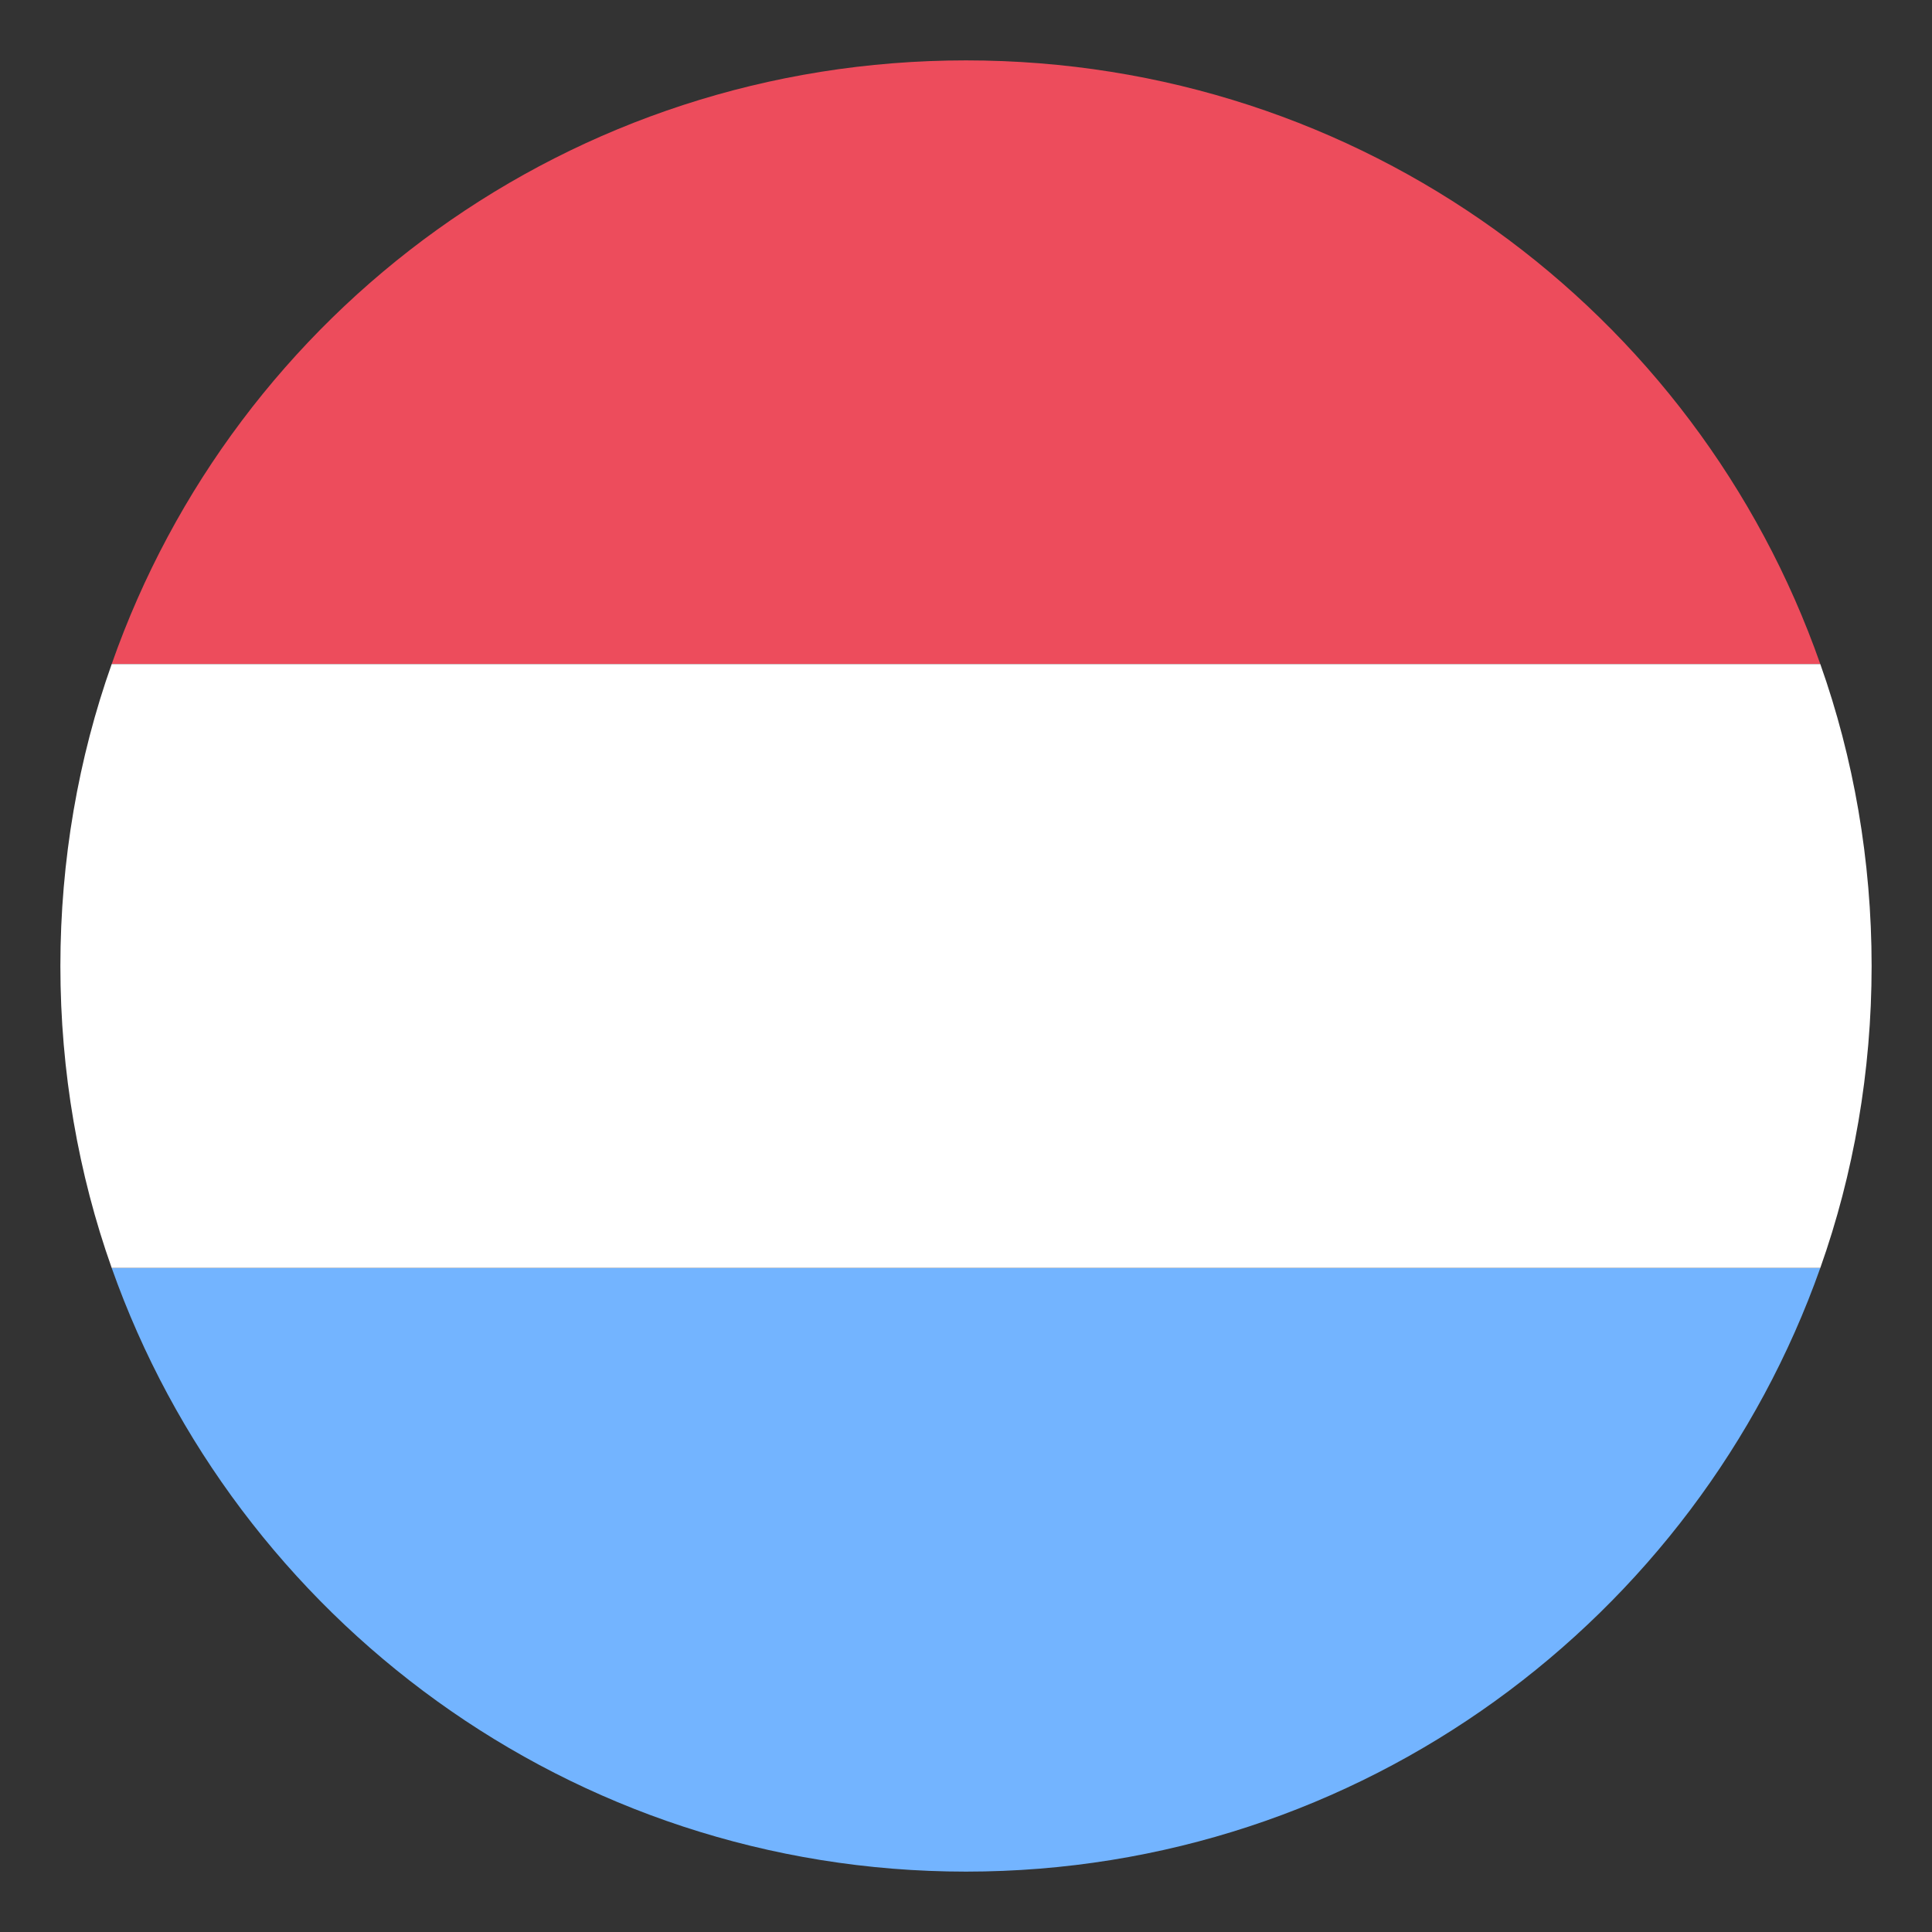
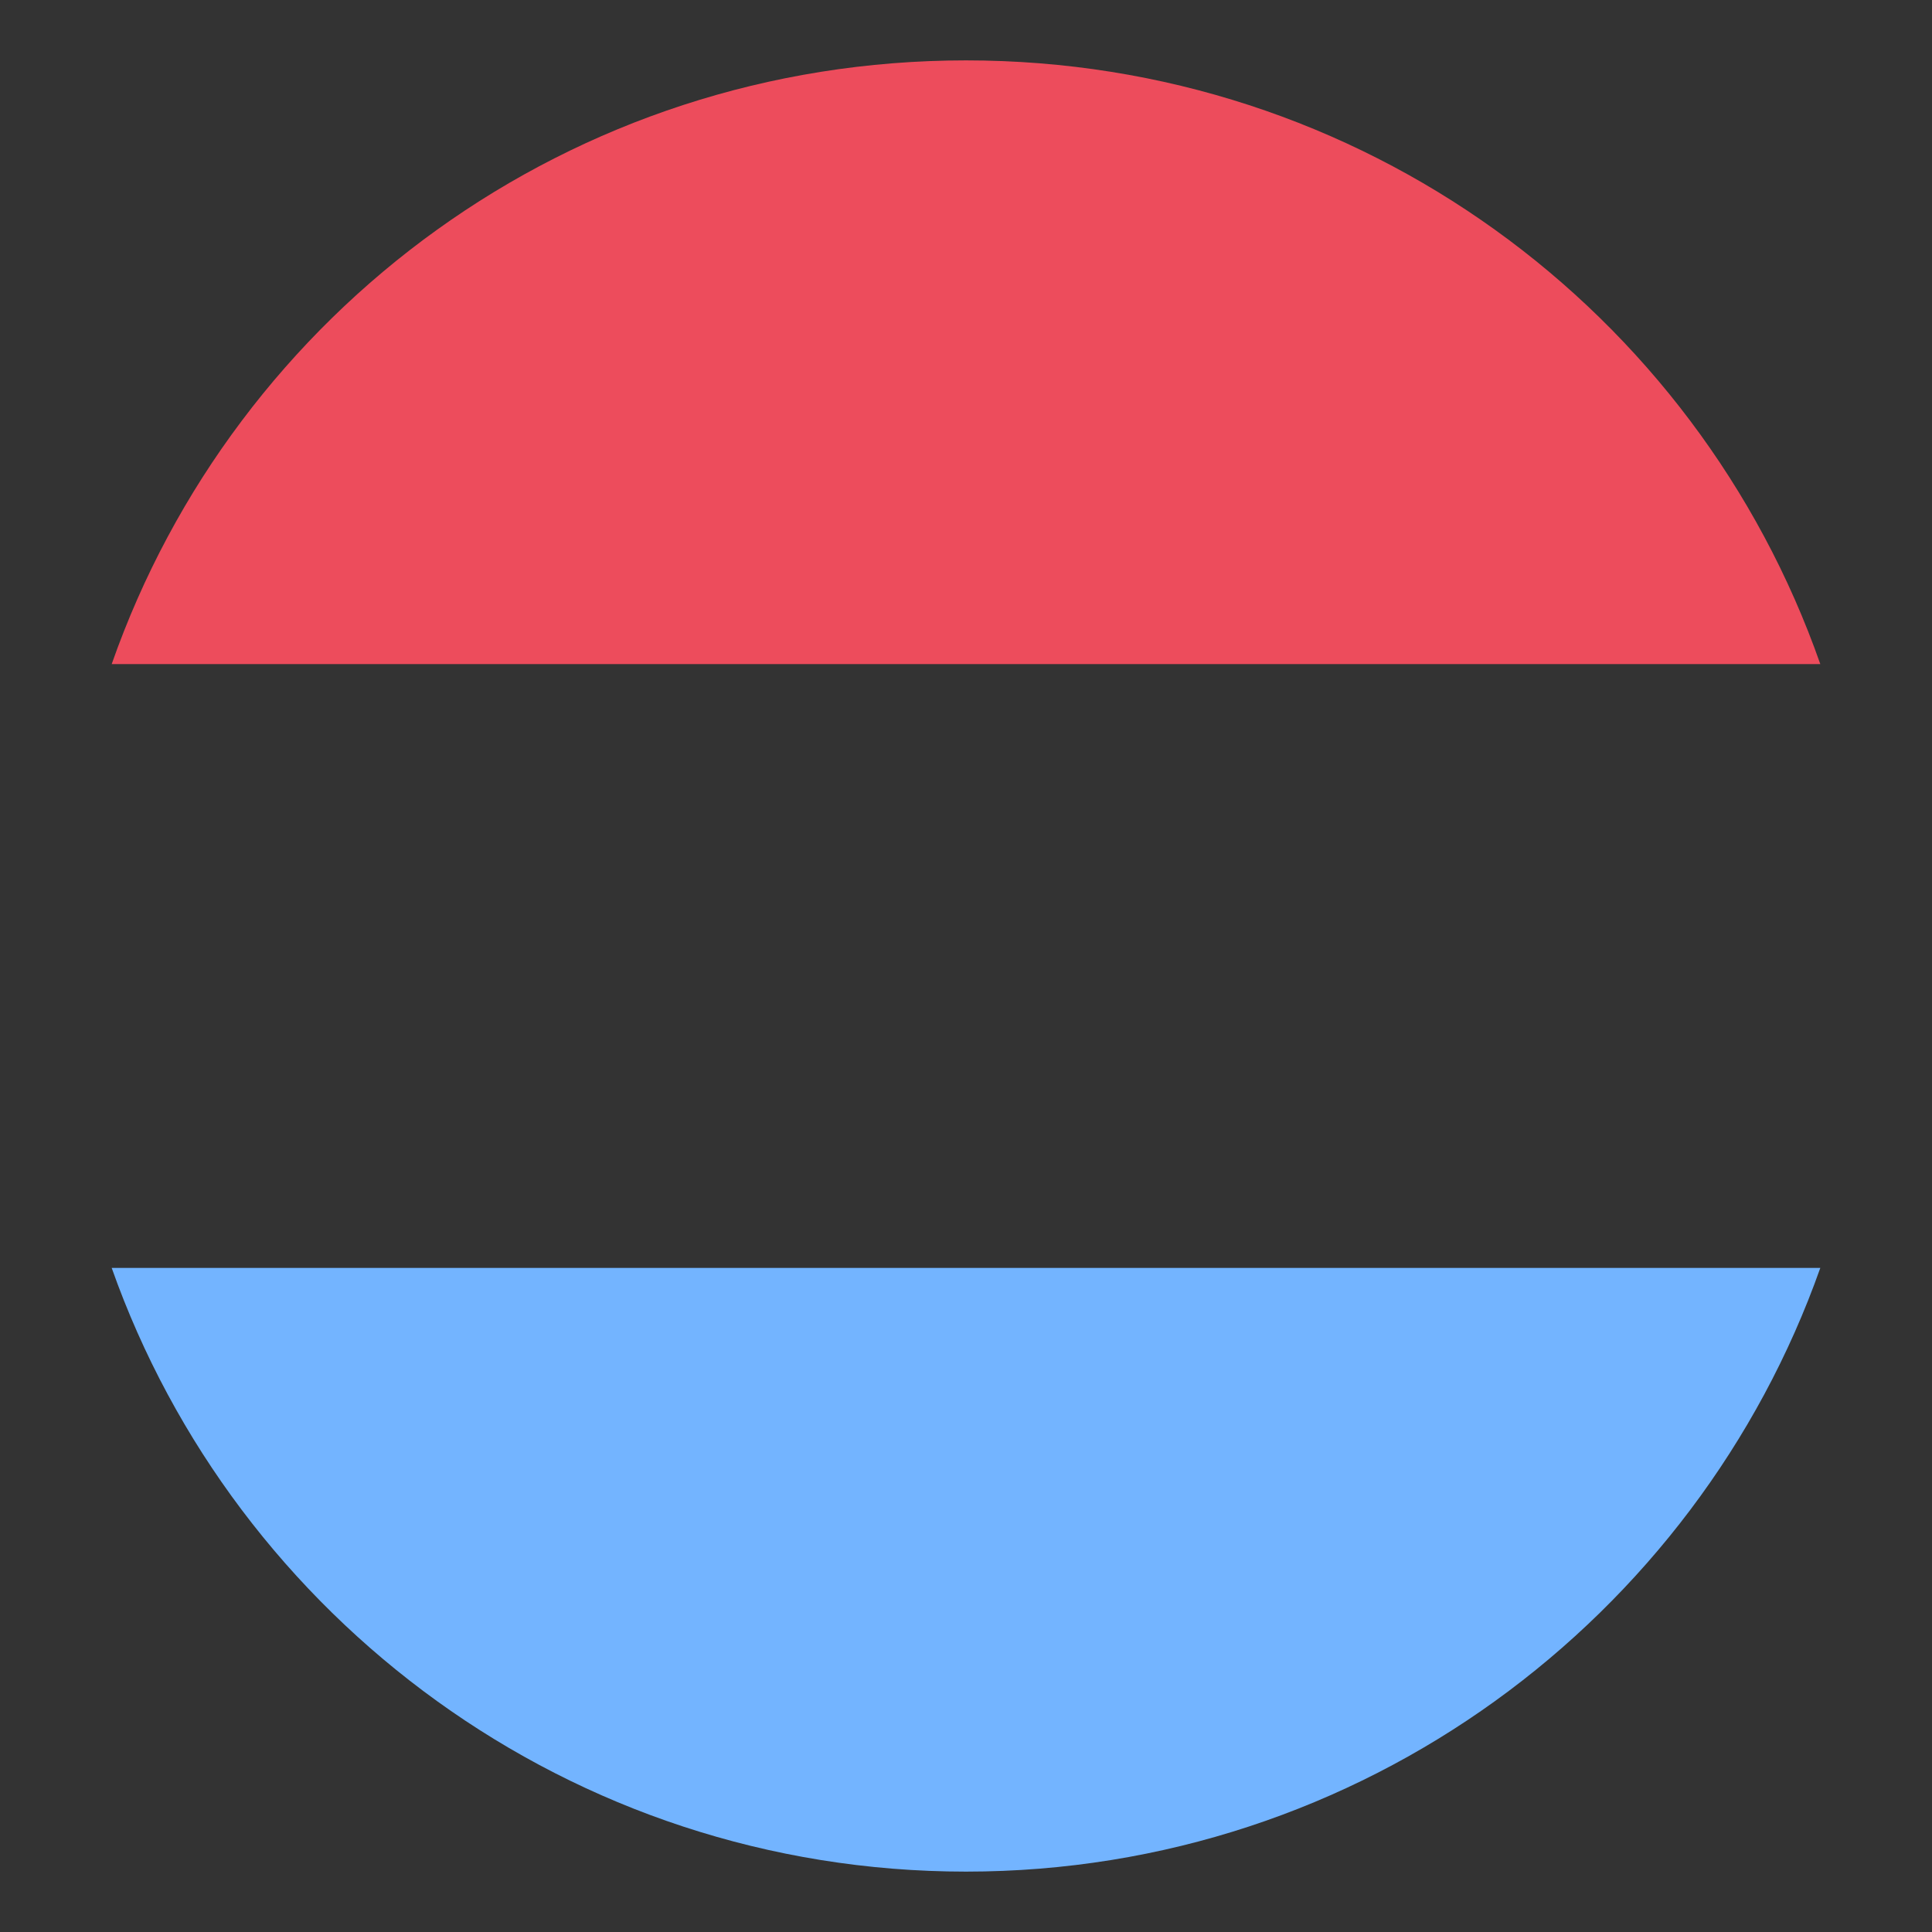
<svg xmlns="http://www.w3.org/2000/svg" width="47" height="47" viewBox="0 0 47 47" fill="none">
  <rect x="0" y="0" width="47" height="47" fill="#333333" stroke="none" />
  <path d="M23.5 45.531C33.12 45.531 41.272 39.363 44.283 30.844H2.717C5.728 39.363 13.88 45.531 23.5 45.531Z" fill="#73B4FF" />
  <path d="M23.5 1.469C13.88 1.469 5.728 7.564 2.717 16.156L44.283 16.156C41.272 7.564 33.12 1.469 23.5 1.469Z" fill="#ED4C5C" />
-   <path d="M44.283 30.844C45.091 28.567 45.531 26.07 45.531 23.5C45.531 20.93 45.091 18.433 44.283 16.156H2.717C1.909 18.433 1.469 20.93 1.469 23.5C1.469 26.07 1.909 28.567 2.717 30.844L44.283 30.844V30.844Z" fill="white" />
</svg>